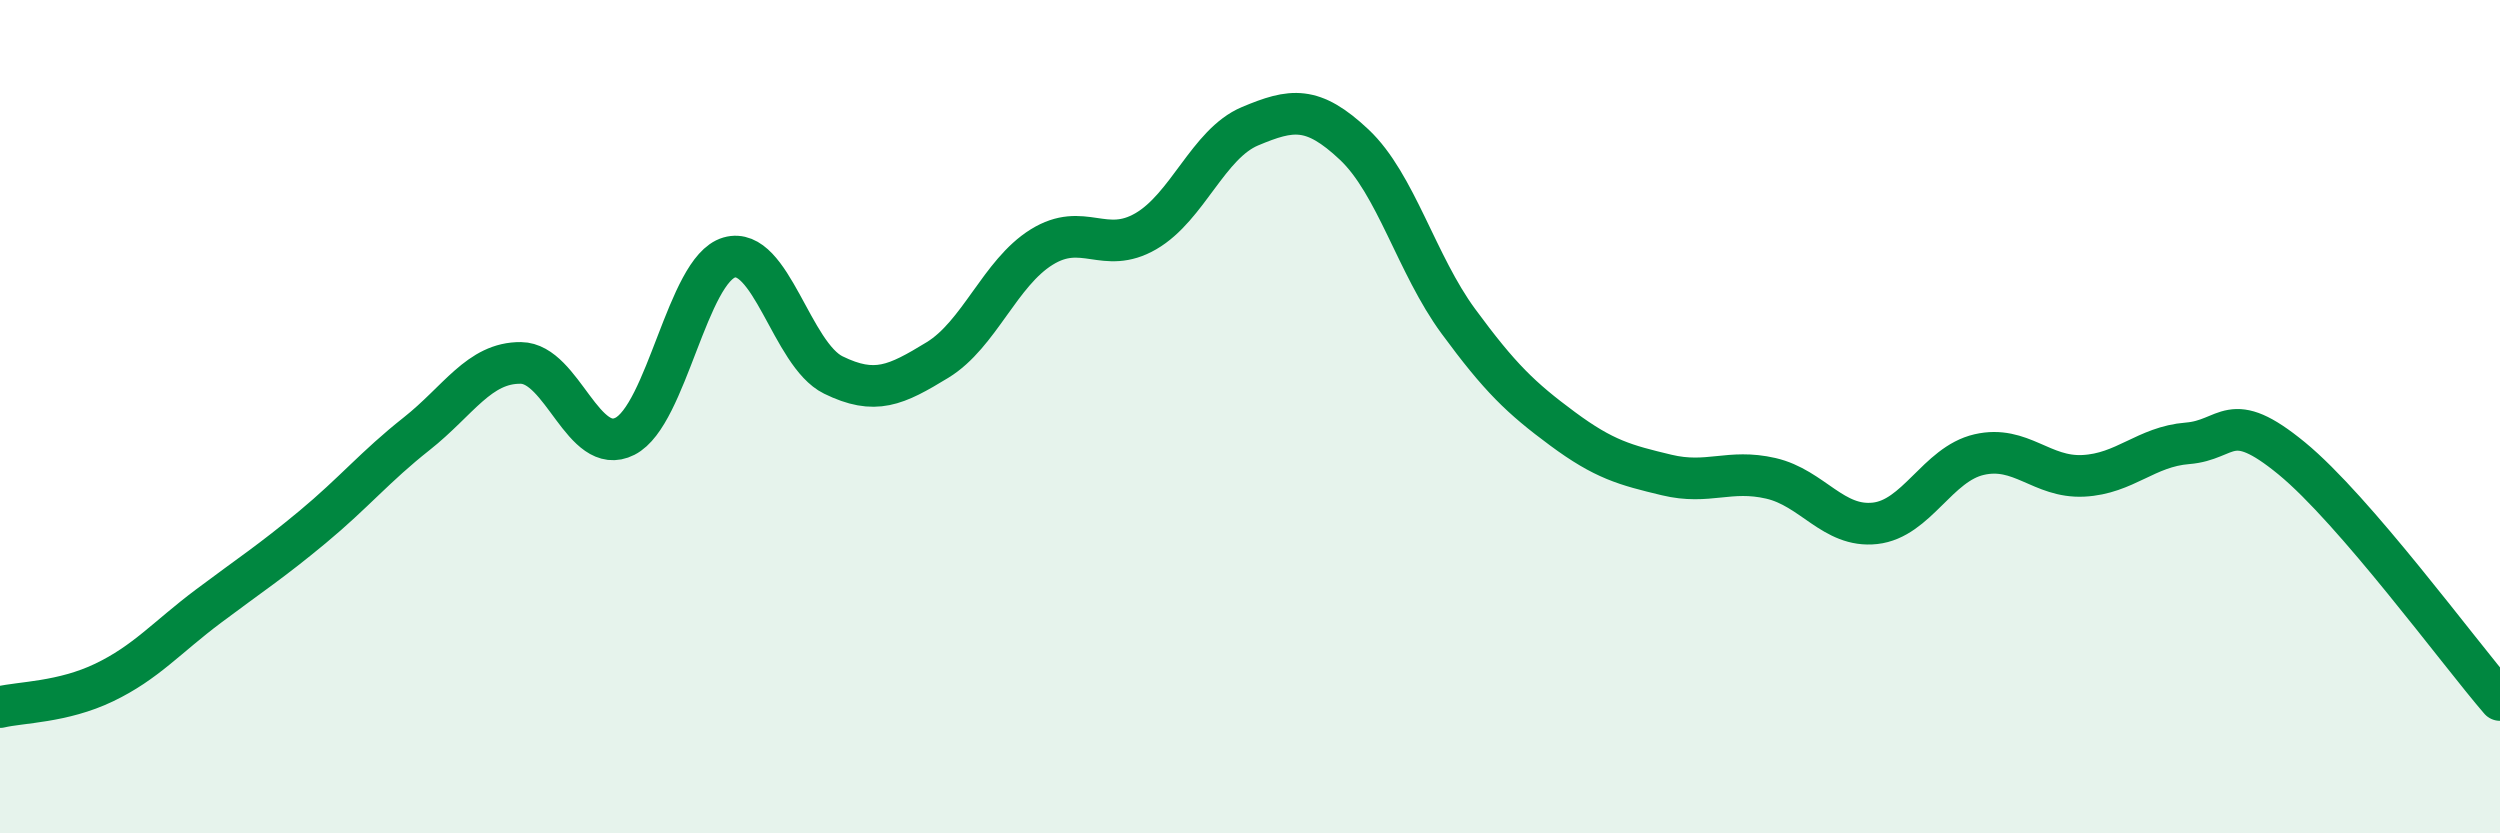
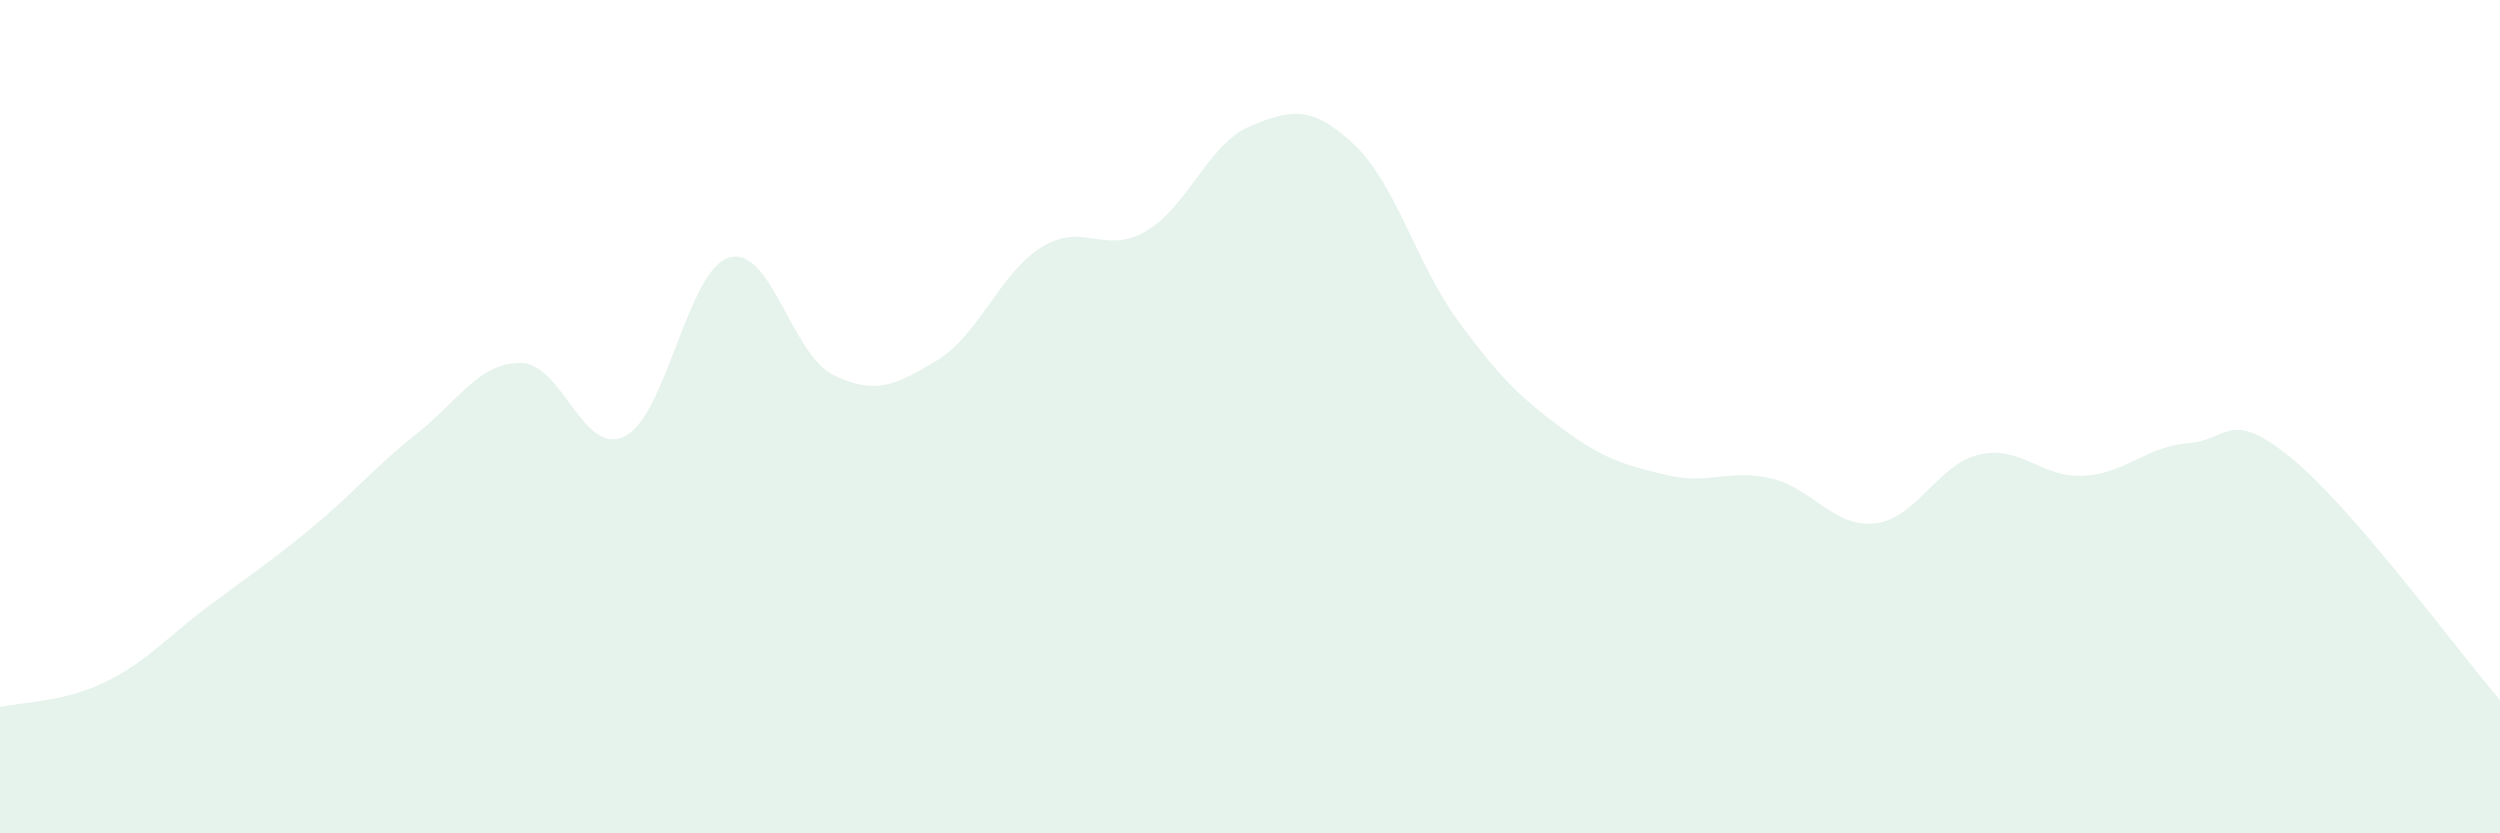
<svg xmlns="http://www.w3.org/2000/svg" width="60" height="20" viewBox="0 0 60 20">
  <path d="M 0,16.97 C 0.5,16.85 1.5,16.86 2.5,16.38 C 3.5,15.9 4,15.3 5,14.55 C 6,13.8 6.5,13.48 7.5,12.65 C 8.5,11.82 9,11.2 10,10.41 C 11,9.62 11.5,8.7 12.5,8.71 C 13.5,8.72 14,10.98 15,10.47 C 16,9.96 16.5,6.47 17.5,6.18 C 18.5,5.89 19,8.51 20,9 C 21,9.49 21.5,9.25 22.5,8.64 C 23.5,8.03 24,6.55 25,5.93 C 26,5.31 26.5,6.13 27.5,5.55 C 28.5,4.97 29,3.45 30,3.03 C 31,2.61 31.5,2.53 32.5,3.47 C 33.5,4.41 34,6.35 35,7.71 C 36,9.07 36.5,9.55 37.5,10.29 C 38.5,11.03 39,11.16 40,11.4 C 41,11.64 41.5,11.25 42.5,11.48 C 43.5,11.71 44,12.67 45,12.56 C 46,12.45 46.5,11.14 47.5,10.91 C 48.5,10.68 49,11.47 50,11.42 C 51,11.37 51.5,10.72 52.5,10.64 C 53.5,10.56 53.5,9.77 55,11 C 56.5,12.23 59,15.64 60,16.8L60 20L0 20Z" fill="#008740" opacity="0.1" stroke-linecap="round" stroke-linejoin="round" />
-   <path d="M 0,16.97 C 0.5,16.85 1.5,16.86 2.5,16.38 C 3.5,15.9 4,15.3 5,14.55 C 6,13.8 6.5,13.48 7.5,12.65 C 8.5,11.82 9,11.2 10,10.41 C 11,9.62 11.5,8.7 12.5,8.71 C 13.5,8.72 14,10.98 15,10.47 C 16,9.96 16.5,6.47 17.5,6.18 C 18.5,5.89 19,8.51 20,9 C 21,9.49 21.5,9.25 22.5,8.64 C 23.5,8.03 24,6.55 25,5.93 C 26,5.31 26.5,6.13 27.5,5.55 C 28.5,4.97 29,3.45 30,3.03 C 31,2.61 31.5,2.53 32.5,3.47 C 33.5,4.41 34,6.35 35,7.71 C 36,9.07 36.5,9.55 37.5,10.29 C 38.5,11.03 39,11.16 40,11.4 C 41,11.64 41.5,11.25 42.5,11.48 C 43.5,11.71 44,12.67 45,12.56 C 46,12.45 46.5,11.14 47.5,10.91 C 48.5,10.68 49,11.47 50,11.42 C 51,11.37 51.5,10.72 52.5,10.64 C 53.5,10.56 53.5,9.77 55,11 C 56.5,12.23 59,15.64 60,16.8" stroke="#008740" stroke-width="1" fill="none" stroke-linecap="round" stroke-linejoin="round" />
</svg>